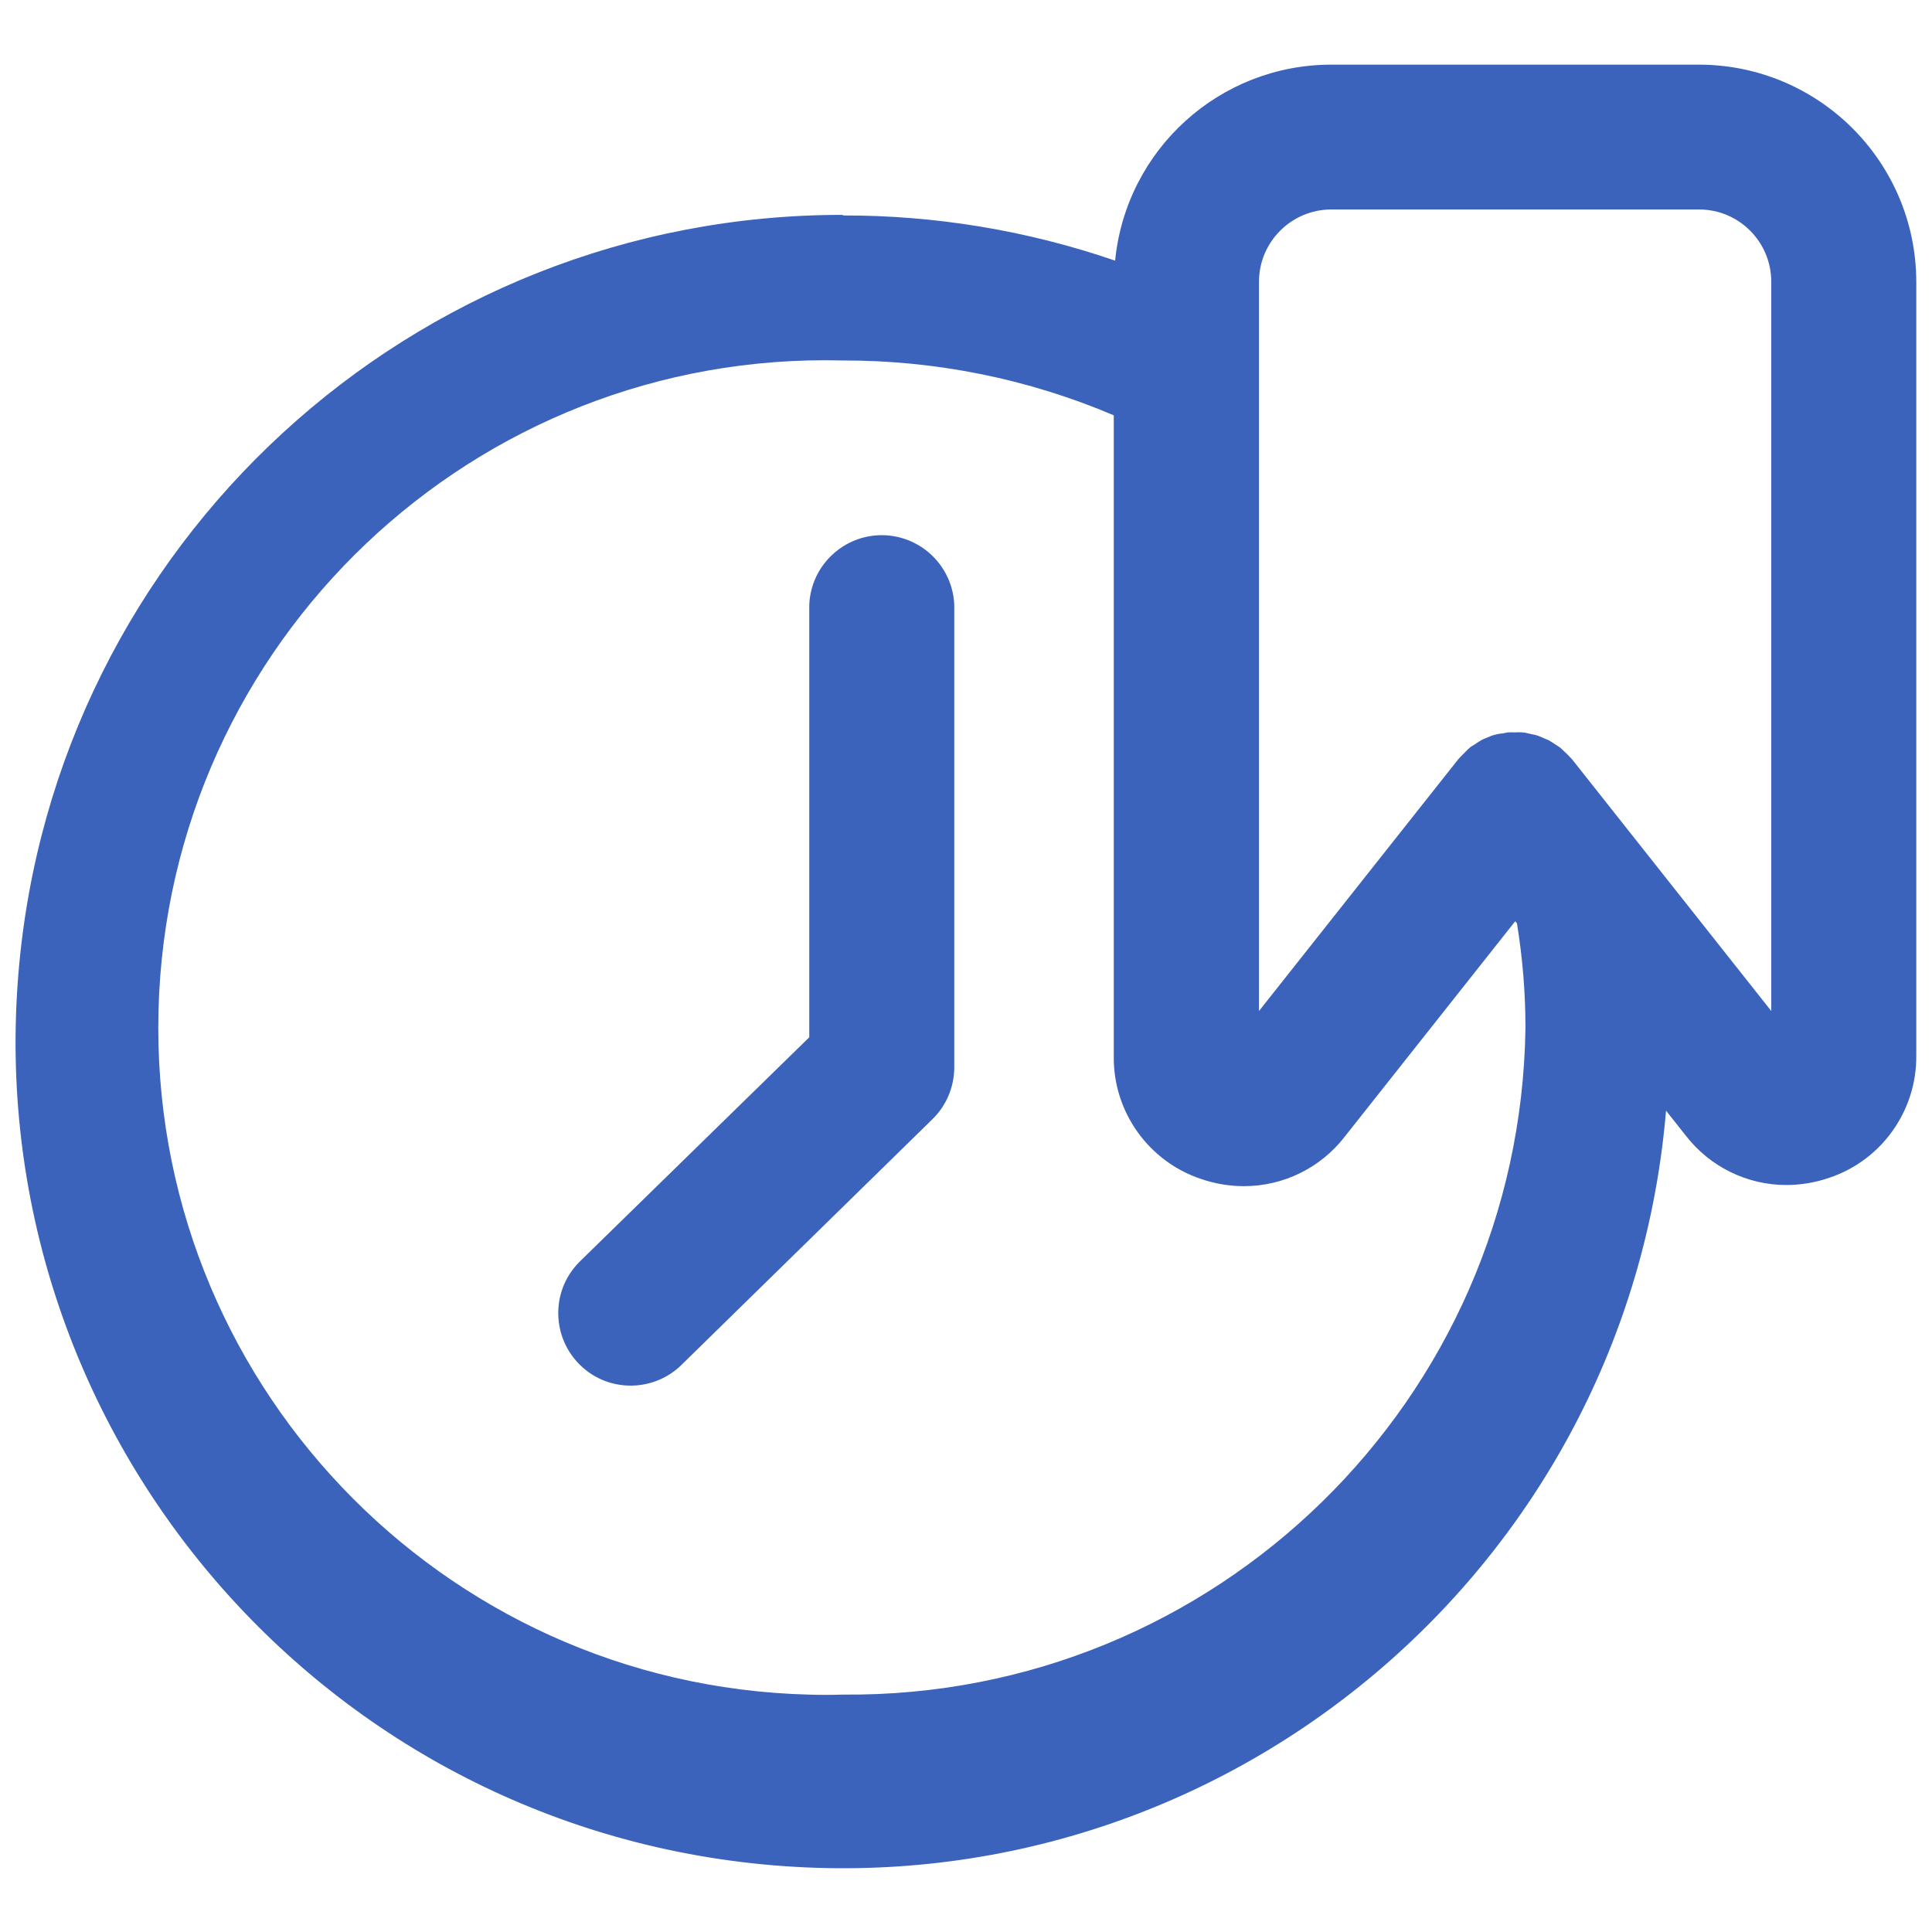
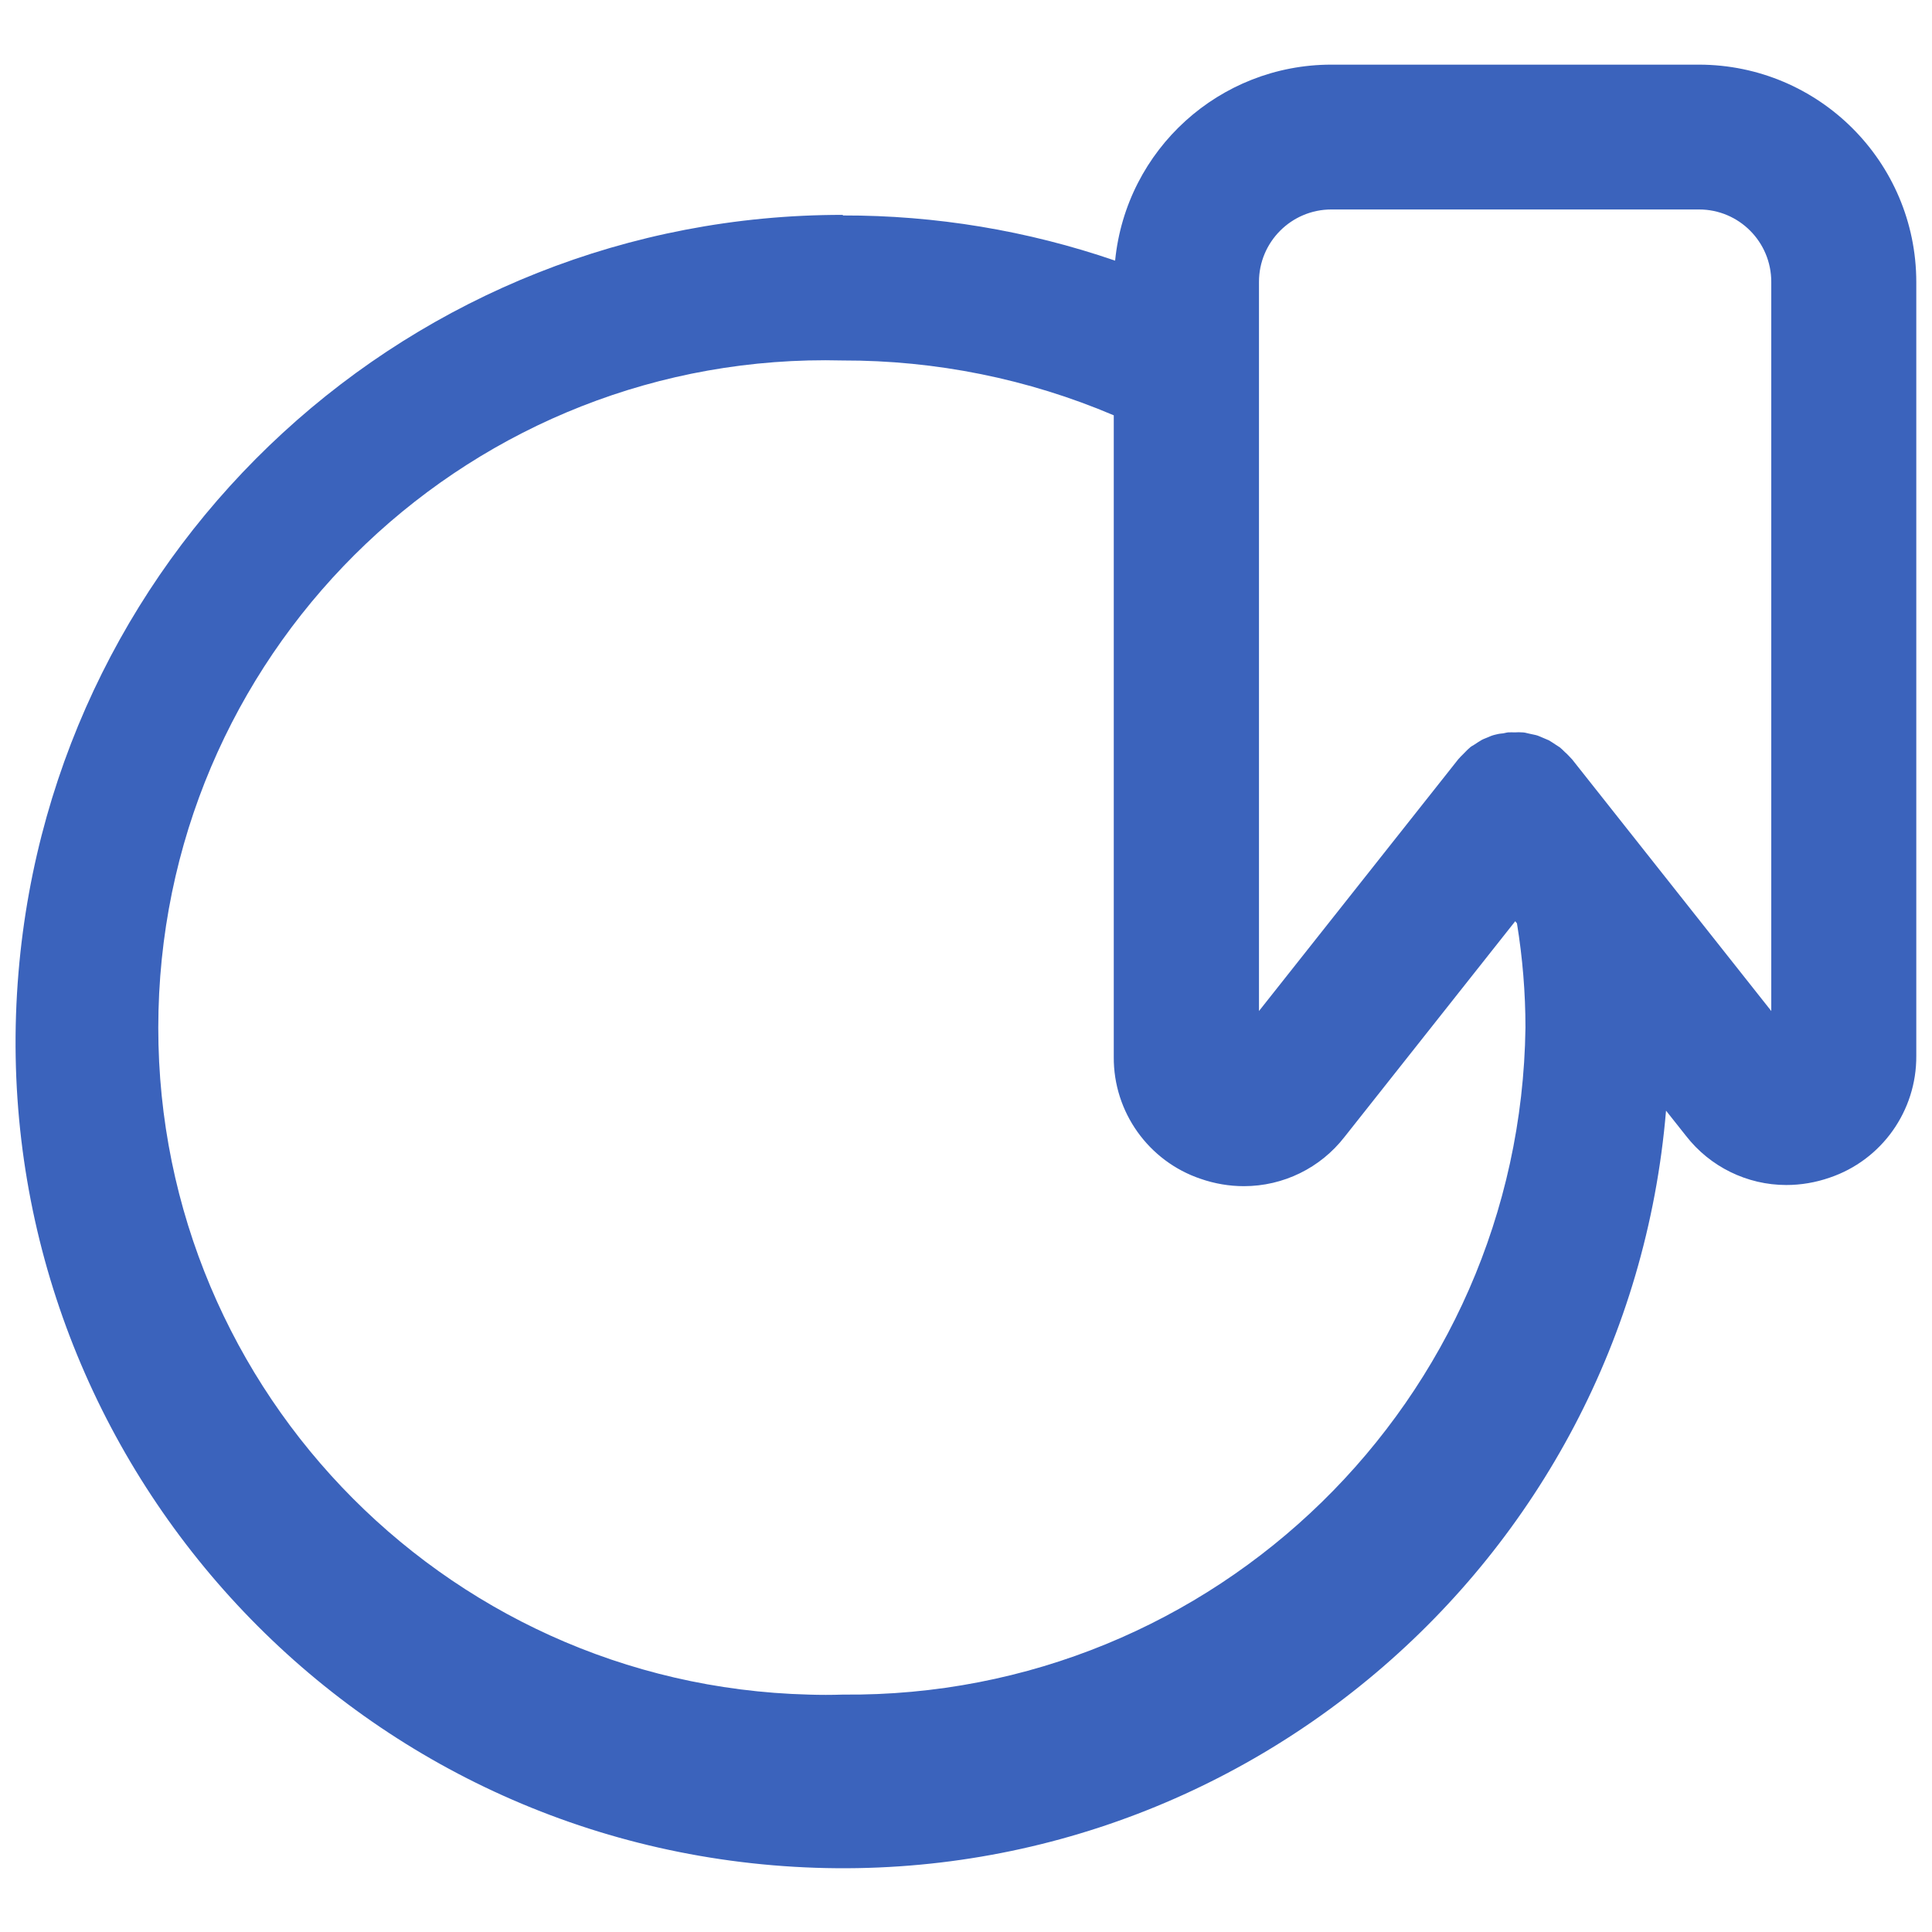
<svg xmlns="http://www.w3.org/2000/svg" width="1002" height="1002" viewBox="0 0 1002 1002" fill="none">
  <path d="M437.131 111.743C485.202 111.643 532.872 119.554 578.339 135.177C584.048 77.492 632.519 33.527 690.505 33.527H881.186C943.377 33.627 993.752 84.002 993.852 146.193V416.792V547.585C994.052 576.127 975.925 601.665 948.886 610.778C941.675 613.282 934.064 614.584 926.453 614.584C906.123 614.584 886.894 605.17 874.376 589.046L864.061 576.027C844.231 811.975 636.926 987.233 400.978 967.404C165.03 947.575 -10.228 740.269 9.601 504.321C28.228 282.094 214.102 111.242 437.131 111.442V111.743ZM918.641 524.351V502.218V146.193C918.641 125.463 901.916 108.638 881.186 108.638H690.505C669.774 108.638 652.949 125.463 652.949 146.193V524.351L756.402 393.658L756.702 393.358C757.503 392.356 758.505 391.555 759.406 390.554C760.308 389.652 761.209 388.651 762.21 387.85L762.511 387.549C763.212 386.948 764.013 386.648 764.714 386.147C765.916 385.346 767.118 384.545 768.319 383.844C769.321 383.243 770.422 382.942 771.524 382.442C772.626 381.941 773.827 381.44 775.029 381.14C776.231 380.839 777.433 380.539 778.635 380.439C779.736 380.439 781.038 379.938 782.14 379.838C783.241 379.738 784.543 379.838 785.745 379.838C786.947 379.738 788.249 379.738 789.451 379.838C790.552 379.838 791.654 380.138 792.856 380.439C794.057 380.739 795.359 380.94 796.561 381.24C797.863 381.54 798.864 382.141 799.966 382.542C801.068 383.043 802.169 383.443 803.271 383.944C804.473 384.645 805.674 385.446 806.876 386.247C807.577 386.748 808.378 387.149 809.18 387.75L809.48 388.05C810.482 388.851 811.283 389.853 812.284 390.654C813.186 391.555 814.087 392.457 814.988 393.458L815.289 393.758L918.641 524.351ZM437.131 878.874C630.216 880.676 788.549 726.048 791.153 532.964C791.153 514.837 789.651 496.71 786.747 478.884L785.845 477.782L697.315 589.647C684.796 605.771 665.568 615.185 645.138 615.185C637.527 615.185 629.915 613.883 622.705 611.379C595.665 602.266 577.438 576.728 577.638 548.186V502.218V215.395C533.173 196.468 485.302 186.853 437.031 186.954C245.949 182.046 87.115 332.969 82.208 524.051C77.301 715.132 228.323 873.966 419.405 878.874C425.314 879.074 431.222 879.074 437.131 878.874Z" fill="#3B63BC" />
-   <path d="M419.712 537.974V313.743C420.513 293.013 438.039 276.789 458.77 277.59C478.399 278.391 494.122 294.114 494.923 313.743V553.797C494.823 563.912 490.717 573.626 483.406 580.637L354.215 707.123C339.794 722.045 315.959 722.546 301.037 708.125C286.115 693.703 285.614 669.868 300.036 654.946C300.536 654.446 301.037 653.945 301.538 653.444L419.712 537.974Z" fill="#3B63BC" />
</svg>